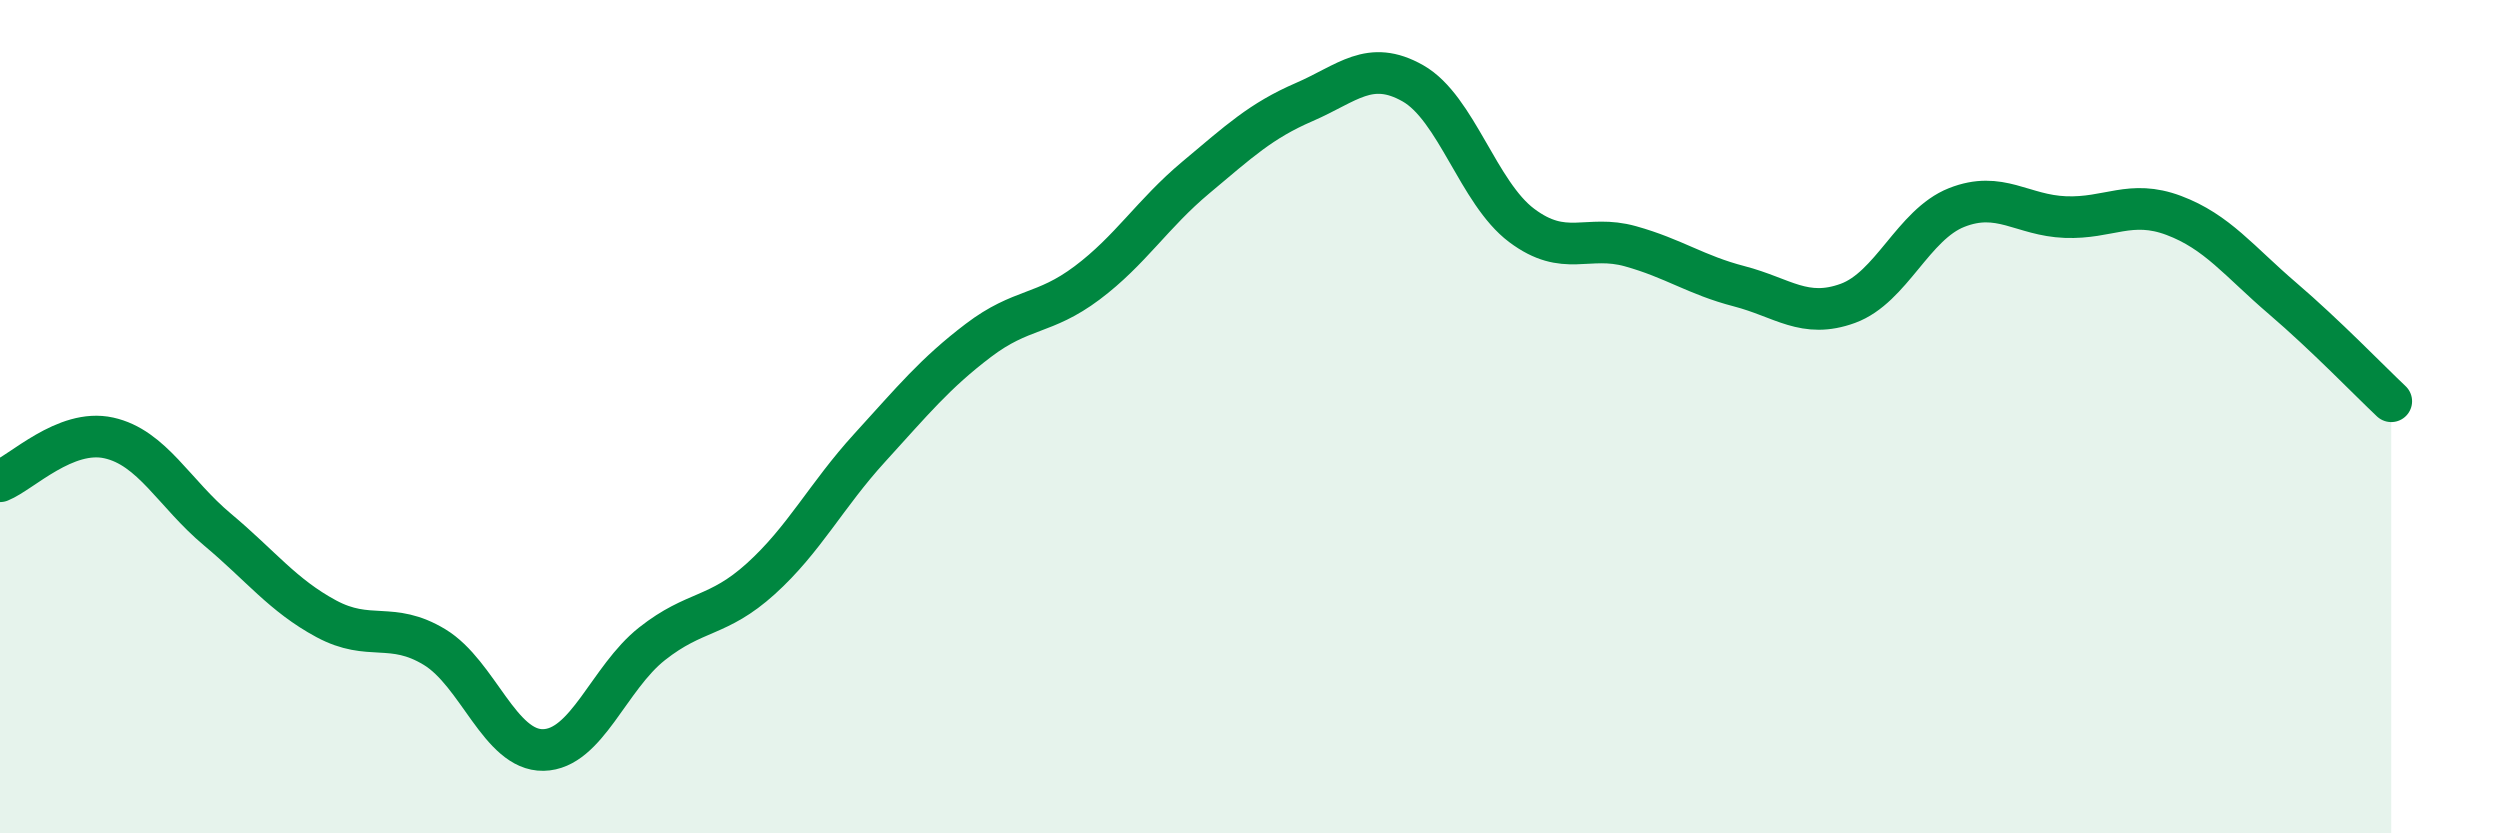
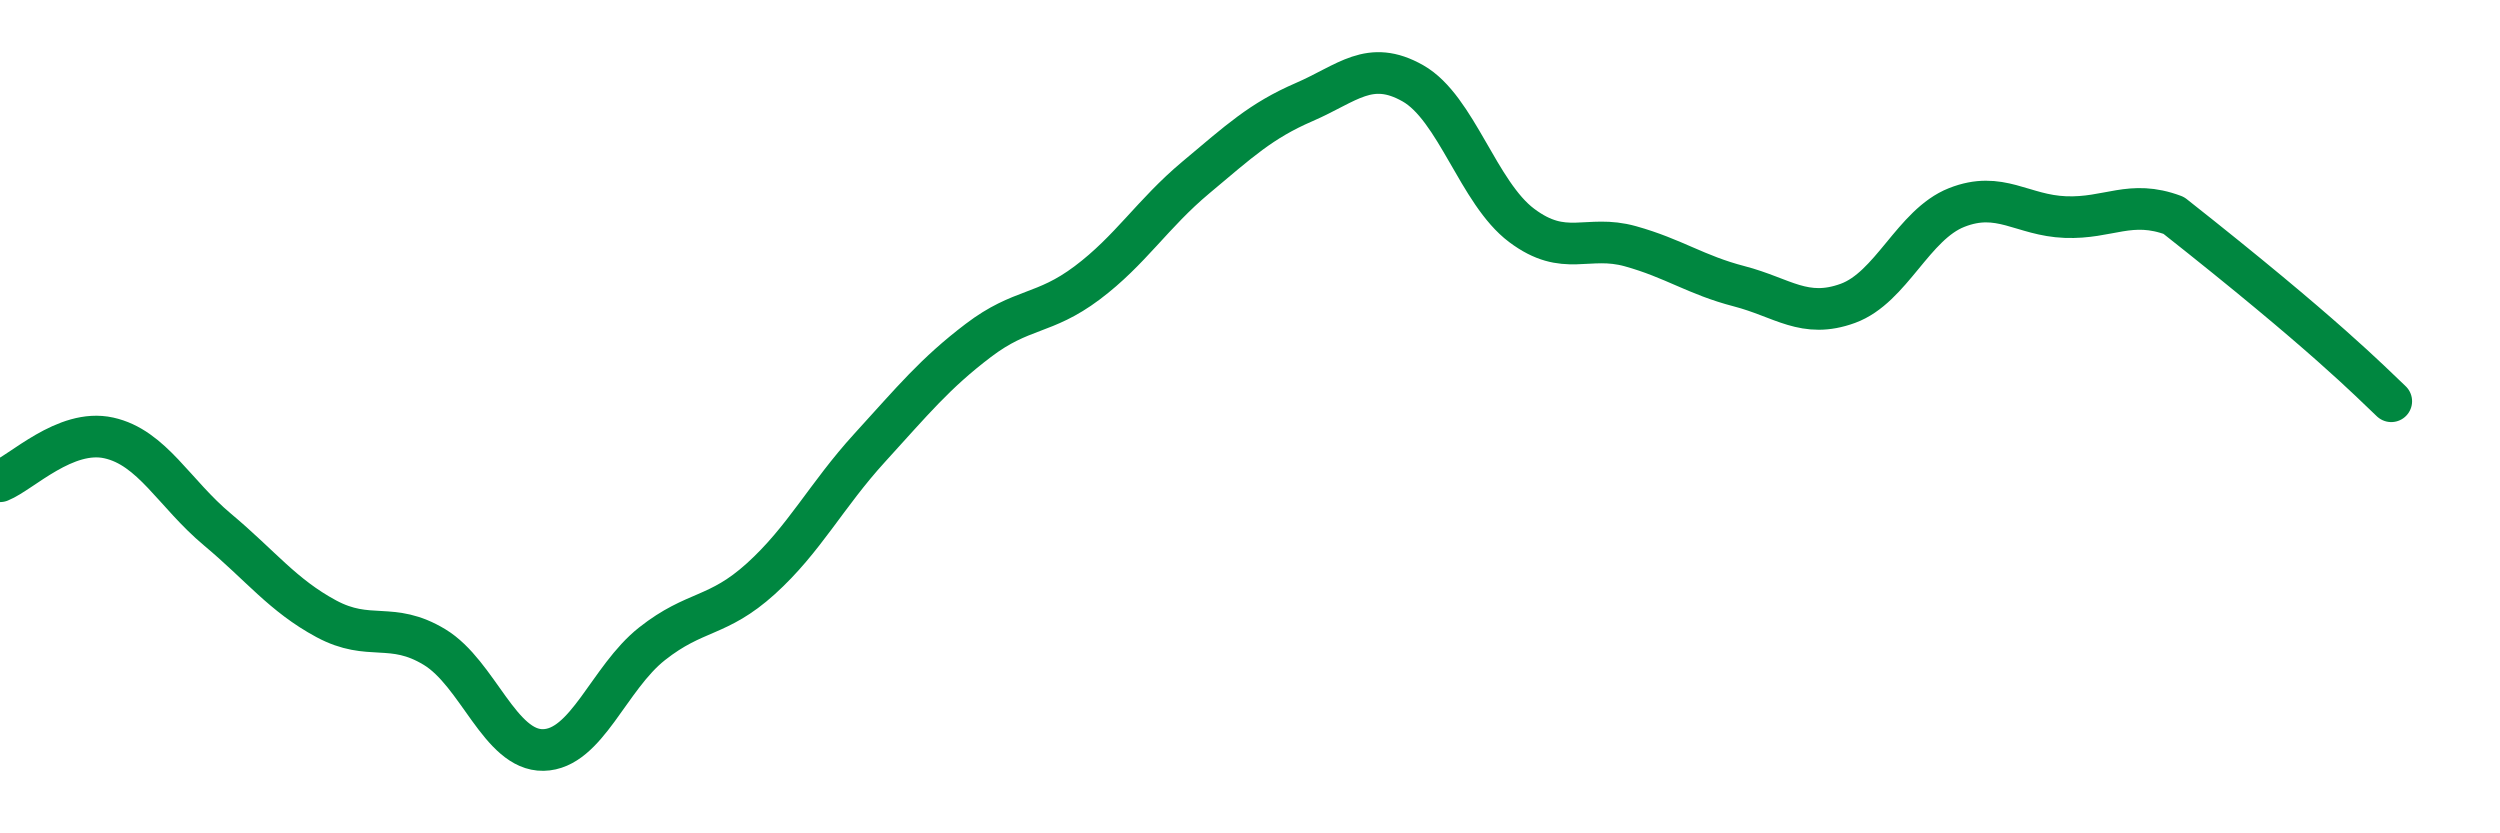
<svg xmlns="http://www.w3.org/2000/svg" width="60" height="20" viewBox="0 0 60 20">
-   <path d="M 0,11.55 C 0.52,11.34 1.57,10.28 2.61,10.51 C 3.65,10.74 4.18,11.84 5.22,12.71 C 6.26,13.58 6.79,14.29 7.83,14.85 C 8.87,15.41 9.39,14.9 10.43,15.53 C 11.47,16.16 12,18.02 13.04,18 C 14.08,17.98 14.61,16.27 15.65,15.45 C 16.69,14.63 17.22,14.83 18.26,13.89 C 19.3,12.95 19.83,11.89 20.87,10.75 C 21.91,9.61 22.44,8.96 23.48,8.17 C 24.52,7.38 25.05,7.57 26.09,6.79 C 27.13,6.01 27.66,5.13 28.7,4.26 C 29.74,3.39 30.26,2.9 31.3,2.45 C 32.34,2 32.87,1.41 33.91,2 C 34.95,2.59 35.48,4.63 36.52,5.41 C 37.56,6.19 38.09,5.62 39.13,5.91 C 40.17,6.2 40.7,6.6 41.74,6.87 C 42.78,7.14 43.31,7.66 44.35,7.28 C 45.39,6.9 45.92,5.39 46.96,4.98 C 48,4.57 48.53,5.17 49.57,5.21 C 50.61,5.25 51.13,4.78 52.17,5.17 C 53.21,5.56 53.74,6.27 54.78,7.16 C 55.82,8.05 56.87,9.14 57.39,9.63L57.39 20L0 20Z" fill="#008740" opacity="0.1" stroke-linecap="round" stroke-linejoin="round" />
-   <path d="M 0,11.55 C 0.52,11.34 1.57,10.28 2.61,10.51 C 3.65,10.74 4.18,11.84 5.22,12.71 C 6.26,13.58 6.79,14.29 7.83,14.85 C 8.87,15.41 9.39,14.9 10.43,15.53 C 11.47,16.16 12,18.02 13.04,18 C 14.08,17.98 14.61,16.27 15.65,15.45 C 16.69,14.63 17.22,14.83 18.26,13.89 C 19.3,12.95 19.83,11.89 20.87,10.75 C 21.91,9.61 22.44,8.96 23.48,8.17 C 24.52,7.38 25.05,7.57 26.09,6.79 C 27.13,6.01 27.66,5.13 28.7,4.26 C 29.74,3.39 30.26,2.9 31.3,2.45 C 32.34,2 32.87,1.41 33.91,2 C 34.95,2.59 35.48,4.63 36.52,5.41 C 37.56,6.19 38.09,5.62 39.13,5.91 C 40.17,6.2 40.7,6.6 41.74,6.87 C 42.78,7.14 43.31,7.66 44.35,7.28 C 45.39,6.9 45.92,5.39 46.96,4.98 C 48,4.57 48.53,5.17 49.57,5.21 C 50.61,5.25 51.13,4.78 52.17,5.17 C 53.21,5.56 53.74,6.27 54.78,7.16 C 55.82,8.05 56.87,9.14 57.39,9.63" stroke="#008740" stroke-width="1" fill="none" stroke-linecap="round" stroke-linejoin="round" />
+   <path d="M 0,11.55 C 0.52,11.34 1.57,10.28 2.61,10.51 C 3.65,10.74 4.18,11.84 5.22,12.71 C 6.26,13.58 6.79,14.29 7.83,14.85 C 8.87,15.41 9.39,14.9 10.43,15.53 C 11.47,16.16 12,18.02 13.04,18 C 14.08,17.98 14.61,16.27 15.65,15.45 C 16.69,14.63 17.22,14.83 18.26,13.89 C 19.3,12.95 19.83,11.89 20.87,10.75 C 21.91,9.61 22.44,8.96 23.48,8.17 C 24.52,7.38 25.05,7.57 26.09,6.79 C 27.13,6.01 27.66,5.13 28.7,4.26 C 29.74,3.39 30.26,2.9 31.3,2.45 C 32.34,2 32.87,1.41 33.91,2 C 34.95,2.59 35.48,4.63 36.52,5.41 C 37.56,6.19 38.09,5.62 39.13,5.91 C 40.17,6.2 40.7,6.6 41.74,6.87 C 42.78,7.14 43.31,7.66 44.35,7.28 C 45.39,6.9 45.92,5.39 46.96,4.98 C 48,4.57 48.53,5.17 49.57,5.21 C 50.61,5.25 51.13,4.78 52.17,5.17 C 55.82,8.05 56.87,9.14 57.39,9.63" stroke="#008740" stroke-width="1" fill="none" stroke-linecap="round" stroke-linejoin="round" />
</svg>